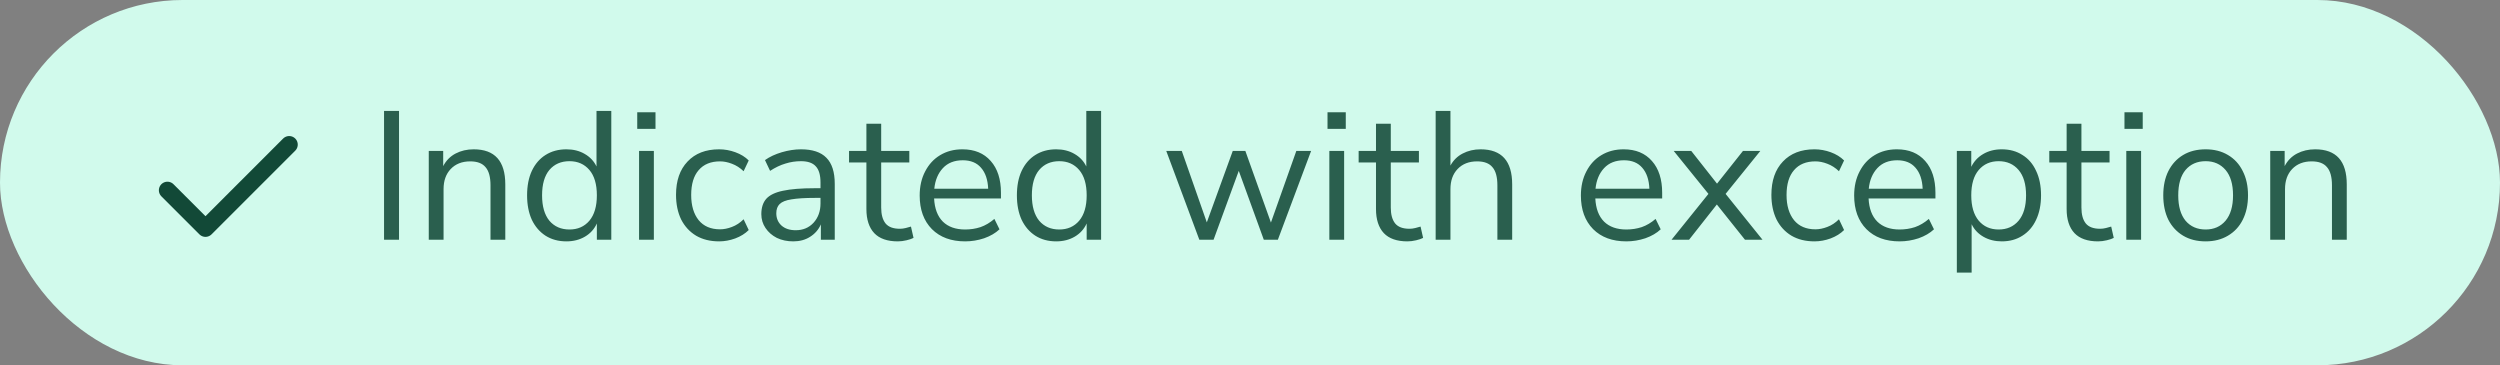
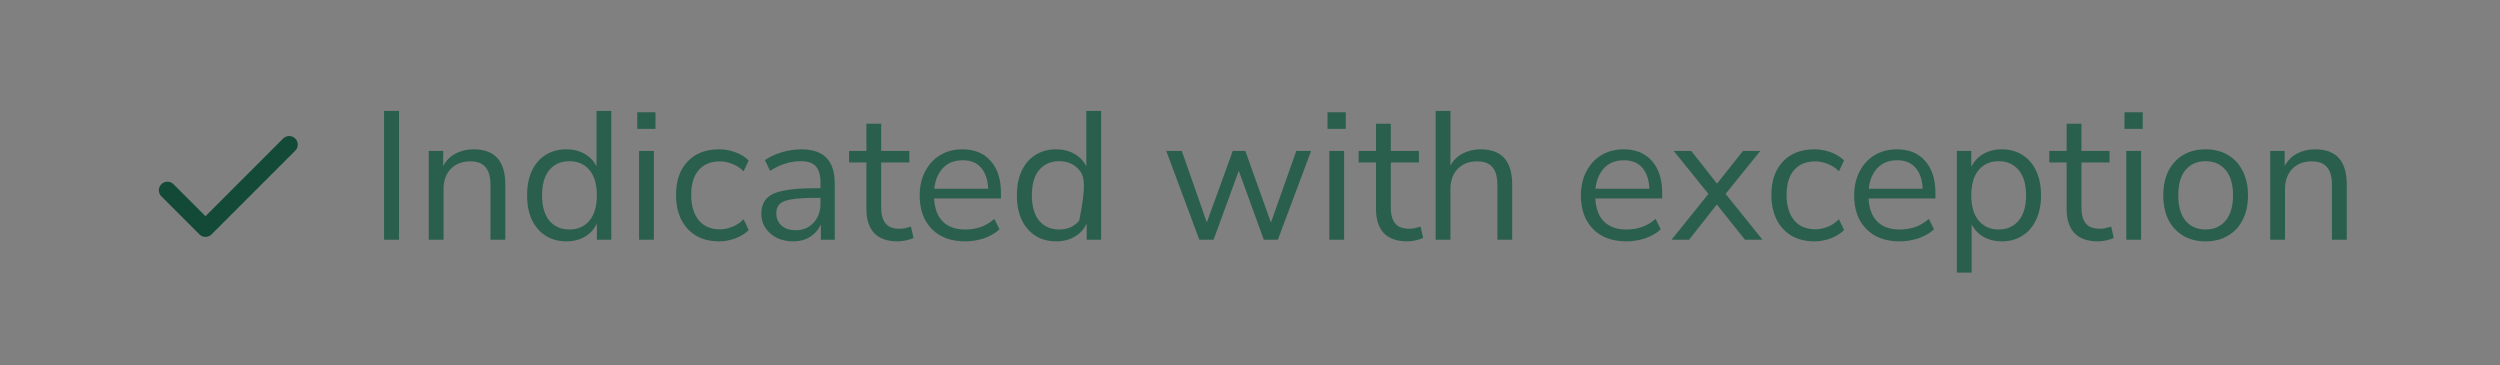
<svg xmlns="http://www.w3.org/2000/svg" width="219" height="32" viewBox="0 0 219 32" fill="none">
  <rect x="0" y="0" width="219" height="32" fill="#808080" stroke="none" />
-   <rect width="219" height="32" rx="16" fill="#D1FAEC" />
  <path d="M25.333 12.667L18 20L14.667 16.667" stroke="#124937" stroke-width="1.5" stroke-linecap="round" stroke-linejoin="round" />
-   <path d="M33.642 21V9.72H34.954V21H33.642ZM37.56 21V13.224H38.824V14.552C39.08 14.061 39.442 13.693 39.912 13.448C40.381 13.203 40.909 13.08 41.496 13.08C43.341 13.08 44.264 14.104 44.264 16.152V21H42.968V16.232C42.968 15.507 42.824 14.979 42.536 14.648C42.258 14.307 41.81 14.136 41.192 14.136C40.477 14.136 39.906 14.36 39.48 14.808C39.064 15.245 38.856 15.832 38.856 16.568V21H37.56ZM49.614 21.144C48.92 21.144 48.312 20.979 47.789 20.648C47.278 20.317 46.877 19.853 46.59 19.256C46.312 18.648 46.173 17.933 46.173 17.112C46.173 16.28 46.312 15.565 46.59 14.968C46.877 14.36 47.278 13.896 47.789 13.576C48.312 13.245 48.92 13.08 49.614 13.08C50.221 13.08 50.755 13.213 51.214 13.48C51.683 13.747 52.029 14.115 52.254 14.584V9.72H53.55V21H52.285V19.576C52.062 20.067 51.715 20.451 51.245 20.728C50.776 21.005 50.232 21.144 49.614 21.144ZM49.886 20.104C50.611 20.104 51.192 19.848 51.63 19.336C52.067 18.813 52.285 18.072 52.285 17.112C52.285 16.141 52.067 15.4 51.63 14.888C51.192 14.376 50.611 14.12 49.886 14.12C49.15 14.12 48.563 14.376 48.126 14.888C47.699 15.4 47.486 16.141 47.486 17.112C47.486 18.072 47.699 18.813 48.126 19.336C48.563 19.848 49.15 20.104 49.886 20.104ZM55.822 11.288V9.832H57.422V11.288H55.822ZM55.982 21V13.224H57.278V21H55.982ZM62.996 21.144C62.218 21.144 61.546 20.979 60.98 20.648C60.415 20.307 59.978 19.832 59.668 19.224C59.37 18.605 59.22 17.885 59.22 17.064C59.22 15.827 59.556 14.856 60.228 14.152C60.9 13.437 61.823 13.08 62.996 13.08C63.476 13.08 63.951 13.165 64.42 13.336C64.89 13.507 65.279 13.747 65.588 14.056L65.14 15C64.831 14.701 64.49 14.483 64.116 14.344C63.754 14.205 63.407 14.136 63.076 14.136C62.266 14.136 61.642 14.392 61.204 14.904C60.767 15.405 60.548 16.131 60.548 17.08C60.548 18.008 60.767 18.744 61.204 19.288C61.642 19.821 62.266 20.088 63.076 20.088C63.407 20.088 63.754 20.019 64.116 19.88C64.49 19.741 64.831 19.517 65.14 19.208L65.588 20.152C65.279 20.461 64.884 20.707 64.404 20.888C63.935 21.059 63.466 21.144 62.996 21.144ZM69.492 21.144C68.959 21.144 68.479 21.043 68.052 20.84C67.636 20.627 67.305 20.339 67.06 19.976C66.815 19.613 66.692 19.208 66.692 18.76C66.692 18.195 66.836 17.747 67.124 17.416C67.423 17.085 67.908 16.851 68.58 16.712C69.263 16.563 70.191 16.488 71.364 16.488H71.876V15.992C71.876 15.331 71.737 14.856 71.46 14.568C71.194 14.269 70.761 14.12 70.164 14.12C69.695 14.12 69.242 14.189 68.804 14.328C68.367 14.456 67.919 14.669 67.46 14.968L67.012 14.024C67.418 13.736 67.908 13.507 68.484 13.336C69.071 13.165 69.631 13.08 70.164 13.08C71.167 13.08 71.908 13.325 72.388 13.816C72.879 14.307 73.124 15.069 73.124 16.104V21H71.908V19.656C71.706 20.115 71.391 20.477 70.964 20.744C70.548 21.011 70.058 21.144 69.492 21.144ZM69.7 20.168C70.34 20.168 70.863 19.949 71.268 19.512C71.674 19.064 71.876 18.499 71.876 17.816V17.336H71.38C70.516 17.336 69.834 17.379 69.332 17.464C68.841 17.539 68.495 17.677 68.292 17.88C68.1 18.072 68.004 18.339 68.004 18.68C68.004 19.117 68.153 19.475 68.452 19.752C68.761 20.029 69.177 20.168 69.7 20.168ZM78.648 21.144C77.731 21.144 77.043 20.904 76.585 20.424C76.126 19.933 75.897 19.229 75.897 18.312V14.232H74.376V13.224H75.897V10.84H77.192V13.224H79.656V14.232H77.192V18.184C77.192 18.792 77.32 19.256 77.576 19.576C77.832 19.885 78.249 20.04 78.825 20.04C78.995 20.04 79.166 20.019 79.337 19.976C79.507 19.933 79.662 19.891 79.8 19.848L80.025 20.84C79.886 20.915 79.683 20.984 79.416 21.048C79.15 21.112 78.894 21.144 78.648 21.144ZM84.548 21.144C83.322 21.144 82.351 20.787 81.636 20.072C80.921 19.347 80.564 18.365 80.564 17.128C80.564 16.328 80.724 15.624 81.044 15.016C81.364 14.397 81.802 13.923 82.356 13.592C82.921 13.251 83.572 13.08 84.308 13.08C85.364 13.08 86.191 13.421 86.788 14.104C87.385 14.776 87.684 15.704 87.684 16.888V17.384H81.828C81.871 18.269 82.127 18.947 82.596 19.416C83.066 19.875 83.716 20.104 84.548 20.104C85.017 20.104 85.466 20.035 85.892 19.896C86.319 19.747 86.724 19.507 87.108 19.176L87.556 20.088C87.204 20.419 86.756 20.68 86.212 20.872C85.668 21.053 85.114 21.144 84.548 21.144ZM84.34 14.04C83.604 14.04 83.023 14.269 82.596 14.728C82.169 15.187 81.919 15.789 81.844 16.536H86.564C86.532 15.747 86.324 15.133 85.94 14.696C85.567 14.259 85.034 14.04 84.34 14.04ZM92.52 21.144C91.826 21.144 91.218 20.979 90.696 20.648C90.184 20.317 89.784 19.853 89.496 19.256C89.218 18.648 89.08 17.933 89.08 17.112C89.08 16.28 89.218 15.565 89.496 14.968C89.784 14.36 90.184 13.896 90.696 13.576C91.218 13.245 91.826 13.08 92.52 13.08C93.128 13.08 93.661 13.213 94.12 13.48C94.589 13.747 94.936 14.115 95.16 14.584V9.72H96.456V21H95.192V19.576C94.968 20.067 94.621 20.451 94.152 20.728C93.682 21.005 93.138 21.144 92.52 21.144ZM92.792 20.104C93.517 20.104 94.098 19.848 94.536 19.336C94.973 18.813 95.192 18.072 95.192 17.112C95.192 16.141 94.973 15.4 94.536 14.888C94.098 14.376 93.517 14.12 92.792 14.12C92.056 14.12 91.469 14.376 91.032 14.888C90.605 15.4 90.392 16.141 90.392 17.112C90.392 18.072 90.605 18.813 91.032 19.336C91.469 19.848 92.056 20.104 92.792 20.104ZM105.061 21L102.165 13.224H103.525L105.717 19.48L107.989 13.224H109.093L111.333 19.496L113.557 13.224H114.853L111.941 21H110.709L108.517 14.968L106.309 21H105.061ZM116.29 11.288V9.832H117.89V11.288H116.29ZM116.45 21V13.224H117.746V21H116.45ZM123.289 21.144C122.372 21.144 121.684 20.904 121.225 20.424C120.766 19.933 120.537 19.229 120.537 18.312V14.232H119.017V13.224H120.537V10.84H121.833V13.224H124.297V14.232H121.833V18.184C121.833 18.792 121.961 19.256 122.217 19.576C122.473 19.885 122.889 20.04 123.465 20.04C123.636 20.04 123.806 20.019 123.977 19.976C124.148 19.933 124.302 19.891 124.441 19.848L124.665 20.84C124.526 20.915 124.324 20.984 124.057 21.048C123.79 21.112 123.534 21.144 123.289 21.144ZM125.763 21V9.72H127.059V14.504C127.315 14.035 127.672 13.683 128.131 13.448C128.6 13.203 129.123 13.08 129.699 13.08C131.544 13.08 132.467 14.104 132.467 16.152V21H131.171V16.232C131.171 15.507 131.027 14.979 130.739 14.648C130.462 14.307 130.014 14.136 129.395 14.136C128.68 14.136 128.11 14.36 127.683 14.808C127.267 15.245 127.059 15.832 127.059 16.568V21H125.763ZM142.47 21.144C141.243 21.144 140.273 20.787 139.558 20.072C138.843 19.347 138.486 18.365 138.486 17.128C138.486 16.328 138.646 15.624 138.966 15.016C139.286 14.397 139.723 13.923 140.278 13.592C140.843 13.251 141.494 13.08 142.23 13.08C143.286 13.08 144.113 13.421 144.71 14.104C145.307 14.776 145.606 15.704 145.606 16.888V17.384H139.75C139.793 18.269 140.049 18.947 140.518 19.416C140.987 19.875 141.638 20.104 142.47 20.104C142.939 20.104 143.387 20.035 143.814 19.896C144.241 19.747 144.646 19.507 145.03 19.176L145.478 20.088C145.126 20.419 144.678 20.68 144.134 20.872C143.59 21.053 143.035 21.144 142.47 21.144ZM142.262 14.04C141.526 14.04 140.945 14.269 140.518 14.728C140.091 15.187 139.841 15.789 139.766 16.536H144.486C144.454 15.747 144.246 15.133 143.862 14.696C143.489 14.259 142.955 14.04 142.262 14.04ZM146.427 21L149.659 16.984L146.619 13.224H148.155L150.411 16.088L152.683 13.224H154.203L151.163 16.984L154.395 21H152.859L150.395 17.912L147.963 21H146.427ZM158.95 21.144C158.171 21.144 157.499 20.979 156.934 20.648C156.368 20.307 155.931 19.832 155.622 19.224C155.323 18.605 155.174 17.885 155.174 17.064C155.174 15.827 155.51 14.856 156.182 14.152C156.854 13.437 157.776 13.08 158.95 13.08C159.43 13.08 159.904 13.165 160.374 13.336C160.843 13.507 161.232 13.747 161.542 14.056L161.094 15C160.784 14.701 160.443 14.483 160.07 14.344C159.707 14.205 159.36 14.136 159.03 14.136C158.219 14.136 157.595 14.392 157.158 14.904C156.72 15.405 156.502 16.131 156.502 17.08C156.502 18.008 156.72 18.744 157.158 19.288C157.595 19.821 158.219 20.088 159.03 20.088C159.36 20.088 159.707 20.019 160.07 19.88C160.443 19.741 160.784 19.517 161.094 19.208L161.542 20.152C161.232 20.461 160.838 20.707 160.358 20.888C159.888 21.059 159.419 21.144 158.95 21.144ZM166.408 21.144C165.181 21.144 164.21 20.787 163.496 20.072C162.781 19.347 162.424 18.365 162.424 17.128C162.424 16.328 162.584 15.624 162.904 15.016C163.224 14.397 163.661 13.923 164.216 13.592C164.781 13.251 165.432 13.08 166.168 13.08C167.224 13.08 168.05 13.421 168.648 14.104C169.245 14.776 169.544 15.704 169.544 16.888V17.384H163.688C163.73 18.269 163.986 18.947 164.456 19.416C164.925 19.875 165.576 20.104 166.408 20.104C166.877 20.104 167.325 20.035 167.752 19.896C168.178 19.747 168.584 19.507 168.968 19.176L169.416 20.088C169.064 20.419 168.616 20.68 168.072 20.872C167.528 21.053 166.973 21.144 166.408 21.144ZM166.2 14.04C165.464 14.04 164.882 14.269 164.456 14.728C164.029 15.187 163.778 15.789 163.704 16.536H168.424C168.392 15.747 168.184 15.133 167.8 14.696C167.426 14.259 166.893 14.04 166.2 14.04ZM171.419 23.88V13.224H172.683V14.616C172.918 14.136 173.264 13.763 173.723 13.496C174.192 13.219 174.736 13.08 175.355 13.08C176.048 13.08 176.651 13.245 177.163 13.576C177.686 13.896 178.086 14.36 178.363 14.968C178.651 15.565 178.795 16.28 178.795 17.112C178.795 17.933 178.651 18.648 178.363 19.256C178.086 19.853 177.686 20.317 177.163 20.648C176.651 20.979 176.048 21.144 175.355 21.144C174.758 21.144 174.224 21.011 173.755 20.744C173.286 20.477 172.939 20.109 172.715 19.64V23.88H171.419ZM175.083 20.104C175.808 20.104 176.39 19.848 176.827 19.336C177.264 18.813 177.483 18.072 177.483 17.112C177.483 16.141 177.264 15.4 176.827 14.888C176.39 14.376 175.808 14.12 175.083 14.12C174.358 14.12 173.776 14.376 173.339 14.888C172.902 15.4 172.683 16.141 172.683 17.112C172.683 18.072 172.902 18.813 173.339 19.336C173.776 19.848 174.358 20.104 175.083 20.104ZM183.789 21.144C182.872 21.144 182.184 20.904 181.725 20.424C181.266 19.933 181.037 19.229 181.037 18.312V14.232H179.517V13.224H181.037V10.84H182.333V13.224H184.797V14.232H182.333V18.184C182.333 18.792 182.461 19.256 182.717 19.576C182.973 19.885 183.389 20.04 183.965 20.04C184.136 20.04 184.306 20.019 184.477 19.976C184.648 19.933 184.802 19.891 184.941 19.848L185.165 20.84C185.026 20.915 184.824 20.984 184.557 21.048C184.29 21.112 184.034 21.144 183.789 21.144ZM186.103 11.288V9.832H187.703V11.288H186.103ZM186.263 21V13.224H187.559V21H186.263ZM193.214 21.144C192.456 21.144 191.8 20.979 191.246 20.648C190.691 20.317 190.259 19.853 189.95 19.256C189.651 18.648 189.502 17.933 189.502 17.112C189.502 16.291 189.651 15.581 189.95 14.984C190.259 14.376 190.691 13.907 191.246 13.576C191.8 13.245 192.456 13.08 193.214 13.08C193.96 13.08 194.611 13.245 195.166 13.576C195.731 13.907 196.163 14.376 196.462 14.984C196.771 15.581 196.926 16.291 196.926 17.112C196.926 17.933 196.771 18.648 196.462 19.256C196.163 19.853 195.731 20.317 195.166 20.648C194.611 20.979 193.96 21.144 193.214 21.144ZM193.214 20.104C193.939 20.104 194.52 19.848 194.958 19.336C195.395 18.813 195.614 18.072 195.614 17.112C195.614 16.141 195.395 15.4 194.958 14.888C194.52 14.376 193.939 14.12 193.214 14.12C192.478 14.12 191.891 14.376 191.454 14.888C191.027 15.4 190.814 16.141 190.814 17.112C190.814 18.072 191.027 18.813 191.454 19.336C191.891 19.848 192.478 20.104 193.214 20.104ZM198.872 21V13.224H200.136V14.552C200.392 14.061 200.755 13.693 201.224 13.448C201.694 13.203 202.222 13.08 202.808 13.08C204.654 13.08 205.576 14.104 205.576 16.152V21H204.28V16.232C204.28 15.507 204.136 14.979 203.848 14.648C203.571 14.307 203.123 14.136 202.504 14.136C201.79 14.136 201.219 14.36 200.792 14.808C200.376 15.245 200.168 15.832 200.168 16.568V21H198.872Z" fill="#2A5F4E" />
+   <path d="M33.642 21V9.72H34.954V21H33.642ZM37.56 21V13.224H38.824V14.552C39.08 14.061 39.442 13.693 39.912 13.448C40.381 13.203 40.909 13.08 41.496 13.08C43.341 13.08 44.264 14.104 44.264 16.152V21H42.968V16.232C42.968 15.507 42.824 14.979 42.536 14.648C42.258 14.307 41.81 14.136 41.192 14.136C40.477 14.136 39.906 14.36 39.48 14.808C39.064 15.245 38.856 15.832 38.856 16.568V21H37.56ZM49.614 21.144C48.92 21.144 48.312 20.979 47.789 20.648C47.278 20.317 46.877 19.853 46.59 19.256C46.312 18.648 46.173 17.933 46.173 17.112C46.173 16.28 46.312 15.565 46.59 14.968C46.877 14.36 47.278 13.896 47.789 13.576C48.312 13.245 48.92 13.08 49.614 13.08C50.221 13.08 50.755 13.213 51.214 13.48C51.683 13.747 52.029 14.115 52.254 14.584V9.72H53.55V21H52.285V19.576C52.062 20.067 51.715 20.451 51.245 20.728C50.776 21.005 50.232 21.144 49.614 21.144ZM49.886 20.104C50.611 20.104 51.192 19.848 51.63 19.336C52.067 18.813 52.285 18.072 52.285 17.112C52.285 16.141 52.067 15.4 51.63 14.888C51.192 14.376 50.611 14.12 49.886 14.12C49.15 14.12 48.563 14.376 48.126 14.888C47.699 15.4 47.486 16.141 47.486 17.112C47.486 18.072 47.699 18.813 48.126 19.336C48.563 19.848 49.15 20.104 49.886 20.104ZM55.822 11.288V9.832H57.422V11.288H55.822ZM55.982 21V13.224H57.278V21H55.982ZM62.996 21.144C62.218 21.144 61.546 20.979 60.98 20.648C60.415 20.307 59.978 19.832 59.668 19.224C59.37 18.605 59.22 17.885 59.22 17.064C59.22 15.827 59.556 14.856 60.228 14.152C60.9 13.437 61.823 13.08 62.996 13.08C63.476 13.08 63.951 13.165 64.42 13.336C64.89 13.507 65.279 13.747 65.588 14.056L65.14 15C64.831 14.701 64.49 14.483 64.116 14.344C63.754 14.205 63.407 14.136 63.076 14.136C62.266 14.136 61.642 14.392 61.204 14.904C60.767 15.405 60.548 16.131 60.548 17.08C60.548 18.008 60.767 18.744 61.204 19.288C61.642 19.821 62.266 20.088 63.076 20.088C63.407 20.088 63.754 20.019 64.116 19.88C64.49 19.741 64.831 19.517 65.14 19.208L65.588 20.152C65.279 20.461 64.884 20.707 64.404 20.888C63.935 21.059 63.466 21.144 62.996 21.144ZM69.492 21.144C68.959 21.144 68.479 21.043 68.052 20.84C67.636 20.627 67.305 20.339 67.06 19.976C66.815 19.613 66.692 19.208 66.692 18.76C66.692 18.195 66.836 17.747 67.124 17.416C67.423 17.085 67.908 16.851 68.58 16.712C69.263 16.563 70.191 16.488 71.364 16.488H71.876V15.992C71.876 15.331 71.737 14.856 71.46 14.568C71.194 14.269 70.761 14.12 70.164 14.12C69.695 14.12 69.242 14.189 68.804 14.328C68.367 14.456 67.919 14.669 67.46 14.968L67.012 14.024C67.418 13.736 67.908 13.507 68.484 13.336C69.071 13.165 69.631 13.08 70.164 13.08C71.167 13.08 71.908 13.325 72.388 13.816C72.879 14.307 73.124 15.069 73.124 16.104V21H71.908V19.656C71.706 20.115 71.391 20.477 70.964 20.744C70.548 21.011 70.058 21.144 69.492 21.144ZM69.7 20.168C70.34 20.168 70.863 19.949 71.268 19.512C71.674 19.064 71.876 18.499 71.876 17.816V17.336H71.38C70.516 17.336 69.834 17.379 69.332 17.464C68.841 17.539 68.495 17.677 68.292 17.88C68.1 18.072 68.004 18.339 68.004 18.68C68.004 19.117 68.153 19.475 68.452 19.752C68.761 20.029 69.177 20.168 69.7 20.168ZM78.648 21.144C77.731 21.144 77.043 20.904 76.585 20.424C76.126 19.933 75.897 19.229 75.897 18.312V14.232H74.376V13.224H75.897V10.84H77.192V13.224H79.656V14.232H77.192V18.184C77.192 18.792 77.32 19.256 77.576 19.576C77.832 19.885 78.249 20.04 78.825 20.04C78.995 20.04 79.166 20.019 79.337 19.976C79.507 19.933 79.662 19.891 79.8 19.848L80.025 20.84C79.886 20.915 79.683 20.984 79.416 21.048C79.15 21.112 78.894 21.144 78.648 21.144ZM84.548 21.144C83.322 21.144 82.351 20.787 81.636 20.072C80.921 19.347 80.564 18.365 80.564 17.128C80.564 16.328 80.724 15.624 81.044 15.016C81.364 14.397 81.802 13.923 82.356 13.592C82.921 13.251 83.572 13.08 84.308 13.08C85.364 13.08 86.191 13.421 86.788 14.104C87.385 14.776 87.684 15.704 87.684 16.888V17.384H81.828C81.871 18.269 82.127 18.947 82.596 19.416C83.066 19.875 83.716 20.104 84.548 20.104C85.017 20.104 85.466 20.035 85.892 19.896C86.319 19.747 86.724 19.507 87.108 19.176L87.556 20.088C87.204 20.419 86.756 20.68 86.212 20.872C85.668 21.053 85.114 21.144 84.548 21.144ZM84.34 14.04C83.604 14.04 83.023 14.269 82.596 14.728C82.169 15.187 81.919 15.789 81.844 16.536H86.564C86.532 15.747 86.324 15.133 85.94 14.696C85.567 14.259 85.034 14.04 84.34 14.04ZM92.52 21.144C91.826 21.144 91.218 20.979 90.696 20.648C90.184 20.317 89.784 19.853 89.496 19.256C89.218 18.648 89.08 17.933 89.08 17.112C89.08 16.28 89.218 15.565 89.496 14.968C89.784 14.36 90.184 13.896 90.696 13.576C91.218 13.245 91.826 13.08 92.52 13.08C93.128 13.08 93.661 13.213 94.12 13.48C94.589 13.747 94.936 14.115 95.16 14.584V9.72H96.456V21H95.192V19.576C94.968 20.067 94.621 20.451 94.152 20.728C93.682 21.005 93.138 21.144 92.52 21.144ZM92.792 20.104C93.517 20.104 94.098 19.848 94.536 19.336C95.192 16.141 94.973 15.4 94.536 14.888C94.098 14.376 93.517 14.12 92.792 14.12C92.056 14.12 91.469 14.376 91.032 14.888C90.605 15.4 90.392 16.141 90.392 17.112C90.392 18.072 90.605 18.813 91.032 19.336C91.469 19.848 92.056 20.104 92.792 20.104ZM105.061 21L102.165 13.224H103.525L105.717 19.48L107.989 13.224H109.093L111.333 19.496L113.557 13.224H114.853L111.941 21H110.709L108.517 14.968L106.309 21H105.061ZM116.29 11.288V9.832H117.89V11.288H116.29ZM116.45 21V13.224H117.746V21H116.45ZM123.289 21.144C122.372 21.144 121.684 20.904 121.225 20.424C120.766 19.933 120.537 19.229 120.537 18.312V14.232H119.017V13.224H120.537V10.84H121.833V13.224H124.297V14.232H121.833V18.184C121.833 18.792 121.961 19.256 122.217 19.576C122.473 19.885 122.889 20.04 123.465 20.04C123.636 20.04 123.806 20.019 123.977 19.976C124.148 19.933 124.302 19.891 124.441 19.848L124.665 20.84C124.526 20.915 124.324 20.984 124.057 21.048C123.79 21.112 123.534 21.144 123.289 21.144ZM125.763 21V9.72H127.059V14.504C127.315 14.035 127.672 13.683 128.131 13.448C128.6 13.203 129.123 13.08 129.699 13.08C131.544 13.08 132.467 14.104 132.467 16.152V21H131.171V16.232C131.171 15.507 131.027 14.979 130.739 14.648C130.462 14.307 130.014 14.136 129.395 14.136C128.68 14.136 128.11 14.36 127.683 14.808C127.267 15.245 127.059 15.832 127.059 16.568V21H125.763ZM142.47 21.144C141.243 21.144 140.273 20.787 139.558 20.072C138.843 19.347 138.486 18.365 138.486 17.128C138.486 16.328 138.646 15.624 138.966 15.016C139.286 14.397 139.723 13.923 140.278 13.592C140.843 13.251 141.494 13.08 142.23 13.08C143.286 13.08 144.113 13.421 144.71 14.104C145.307 14.776 145.606 15.704 145.606 16.888V17.384H139.75C139.793 18.269 140.049 18.947 140.518 19.416C140.987 19.875 141.638 20.104 142.47 20.104C142.939 20.104 143.387 20.035 143.814 19.896C144.241 19.747 144.646 19.507 145.03 19.176L145.478 20.088C145.126 20.419 144.678 20.68 144.134 20.872C143.59 21.053 143.035 21.144 142.47 21.144ZM142.262 14.04C141.526 14.04 140.945 14.269 140.518 14.728C140.091 15.187 139.841 15.789 139.766 16.536H144.486C144.454 15.747 144.246 15.133 143.862 14.696C143.489 14.259 142.955 14.04 142.262 14.04ZM146.427 21L149.659 16.984L146.619 13.224H148.155L150.411 16.088L152.683 13.224H154.203L151.163 16.984L154.395 21H152.859L150.395 17.912L147.963 21H146.427ZM158.95 21.144C158.171 21.144 157.499 20.979 156.934 20.648C156.368 20.307 155.931 19.832 155.622 19.224C155.323 18.605 155.174 17.885 155.174 17.064C155.174 15.827 155.51 14.856 156.182 14.152C156.854 13.437 157.776 13.08 158.95 13.08C159.43 13.08 159.904 13.165 160.374 13.336C160.843 13.507 161.232 13.747 161.542 14.056L161.094 15C160.784 14.701 160.443 14.483 160.07 14.344C159.707 14.205 159.36 14.136 159.03 14.136C158.219 14.136 157.595 14.392 157.158 14.904C156.72 15.405 156.502 16.131 156.502 17.08C156.502 18.008 156.72 18.744 157.158 19.288C157.595 19.821 158.219 20.088 159.03 20.088C159.36 20.088 159.707 20.019 160.07 19.88C160.443 19.741 160.784 19.517 161.094 19.208L161.542 20.152C161.232 20.461 160.838 20.707 160.358 20.888C159.888 21.059 159.419 21.144 158.95 21.144ZM166.408 21.144C165.181 21.144 164.21 20.787 163.496 20.072C162.781 19.347 162.424 18.365 162.424 17.128C162.424 16.328 162.584 15.624 162.904 15.016C163.224 14.397 163.661 13.923 164.216 13.592C164.781 13.251 165.432 13.08 166.168 13.08C167.224 13.08 168.05 13.421 168.648 14.104C169.245 14.776 169.544 15.704 169.544 16.888V17.384H163.688C163.73 18.269 163.986 18.947 164.456 19.416C164.925 19.875 165.576 20.104 166.408 20.104C166.877 20.104 167.325 20.035 167.752 19.896C168.178 19.747 168.584 19.507 168.968 19.176L169.416 20.088C169.064 20.419 168.616 20.68 168.072 20.872C167.528 21.053 166.973 21.144 166.408 21.144ZM166.2 14.04C165.464 14.04 164.882 14.269 164.456 14.728C164.029 15.187 163.778 15.789 163.704 16.536H168.424C168.392 15.747 168.184 15.133 167.8 14.696C167.426 14.259 166.893 14.04 166.2 14.04ZM171.419 23.88V13.224H172.683V14.616C172.918 14.136 173.264 13.763 173.723 13.496C174.192 13.219 174.736 13.08 175.355 13.08C176.048 13.08 176.651 13.245 177.163 13.576C177.686 13.896 178.086 14.36 178.363 14.968C178.651 15.565 178.795 16.28 178.795 17.112C178.795 17.933 178.651 18.648 178.363 19.256C178.086 19.853 177.686 20.317 177.163 20.648C176.651 20.979 176.048 21.144 175.355 21.144C174.758 21.144 174.224 21.011 173.755 20.744C173.286 20.477 172.939 20.109 172.715 19.64V23.88H171.419ZM175.083 20.104C175.808 20.104 176.39 19.848 176.827 19.336C177.264 18.813 177.483 18.072 177.483 17.112C177.483 16.141 177.264 15.4 176.827 14.888C176.39 14.376 175.808 14.12 175.083 14.12C174.358 14.12 173.776 14.376 173.339 14.888C172.902 15.4 172.683 16.141 172.683 17.112C172.683 18.072 172.902 18.813 173.339 19.336C173.776 19.848 174.358 20.104 175.083 20.104ZM183.789 21.144C182.872 21.144 182.184 20.904 181.725 20.424C181.266 19.933 181.037 19.229 181.037 18.312V14.232H179.517V13.224H181.037V10.84H182.333V13.224H184.797V14.232H182.333V18.184C182.333 18.792 182.461 19.256 182.717 19.576C182.973 19.885 183.389 20.04 183.965 20.04C184.136 20.04 184.306 20.019 184.477 19.976C184.648 19.933 184.802 19.891 184.941 19.848L185.165 20.84C185.026 20.915 184.824 20.984 184.557 21.048C184.29 21.112 184.034 21.144 183.789 21.144ZM186.103 11.288V9.832H187.703V11.288H186.103ZM186.263 21V13.224H187.559V21H186.263ZM193.214 21.144C192.456 21.144 191.8 20.979 191.246 20.648C190.691 20.317 190.259 19.853 189.95 19.256C189.651 18.648 189.502 17.933 189.502 17.112C189.502 16.291 189.651 15.581 189.95 14.984C190.259 14.376 190.691 13.907 191.246 13.576C191.8 13.245 192.456 13.08 193.214 13.08C193.96 13.08 194.611 13.245 195.166 13.576C195.731 13.907 196.163 14.376 196.462 14.984C196.771 15.581 196.926 16.291 196.926 17.112C196.926 17.933 196.771 18.648 196.462 19.256C196.163 19.853 195.731 20.317 195.166 20.648C194.611 20.979 193.96 21.144 193.214 21.144ZM193.214 20.104C193.939 20.104 194.52 19.848 194.958 19.336C195.395 18.813 195.614 18.072 195.614 17.112C195.614 16.141 195.395 15.4 194.958 14.888C194.52 14.376 193.939 14.12 193.214 14.12C192.478 14.12 191.891 14.376 191.454 14.888C191.027 15.4 190.814 16.141 190.814 17.112C190.814 18.072 191.027 18.813 191.454 19.336C191.891 19.848 192.478 20.104 193.214 20.104ZM198.872 21V13.224H200.136V14.552C200.392 14.061 200.755 13.693 201.224 13.448C201.694 13.203 202.222 13.08 202.808 13.08C204.654 13.08 205.576 14.104 205.576 16.152V21H204.28V16.232C204.28 15.507 204.136 14.979 203.848 14.648C203.571 14.307 203.123 14.136 202.504 14.136C201.79 14.136 201.219 14.36 200.792 14.808C200.376 15.245 200.168 15.832 200.168 16.568V21H198.872Z" fill="#2A5F4E" />
</svg>